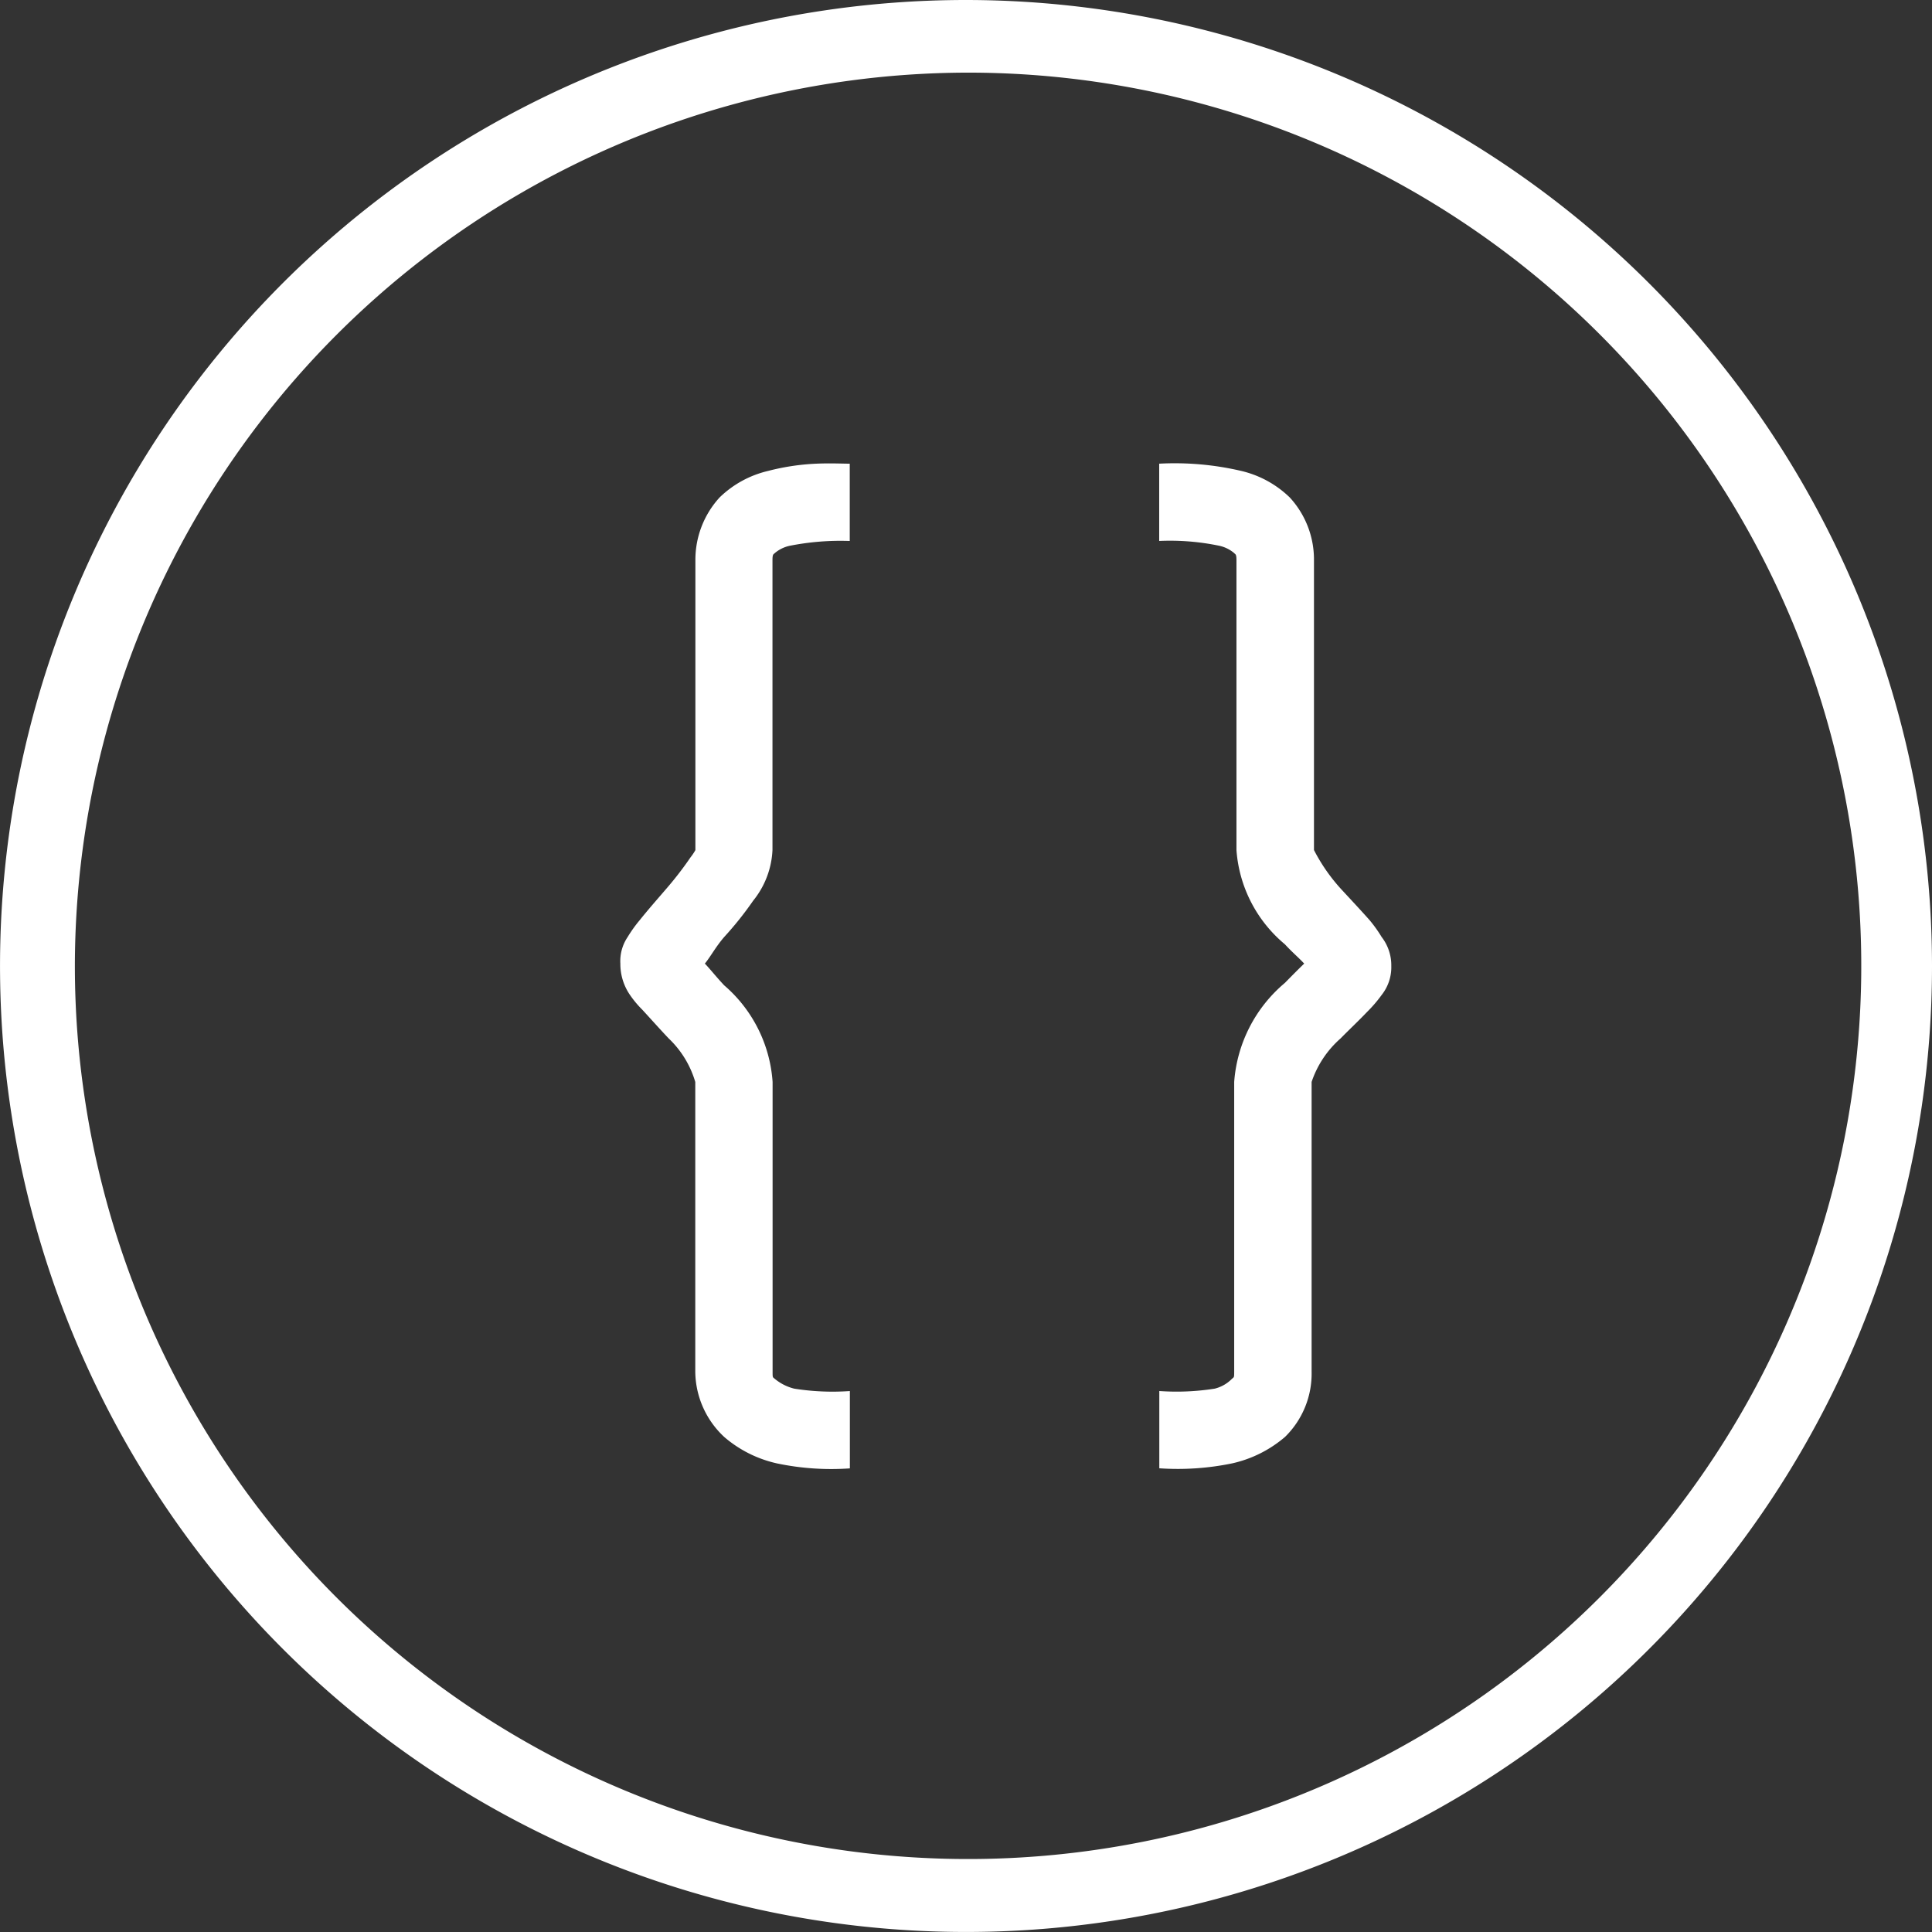
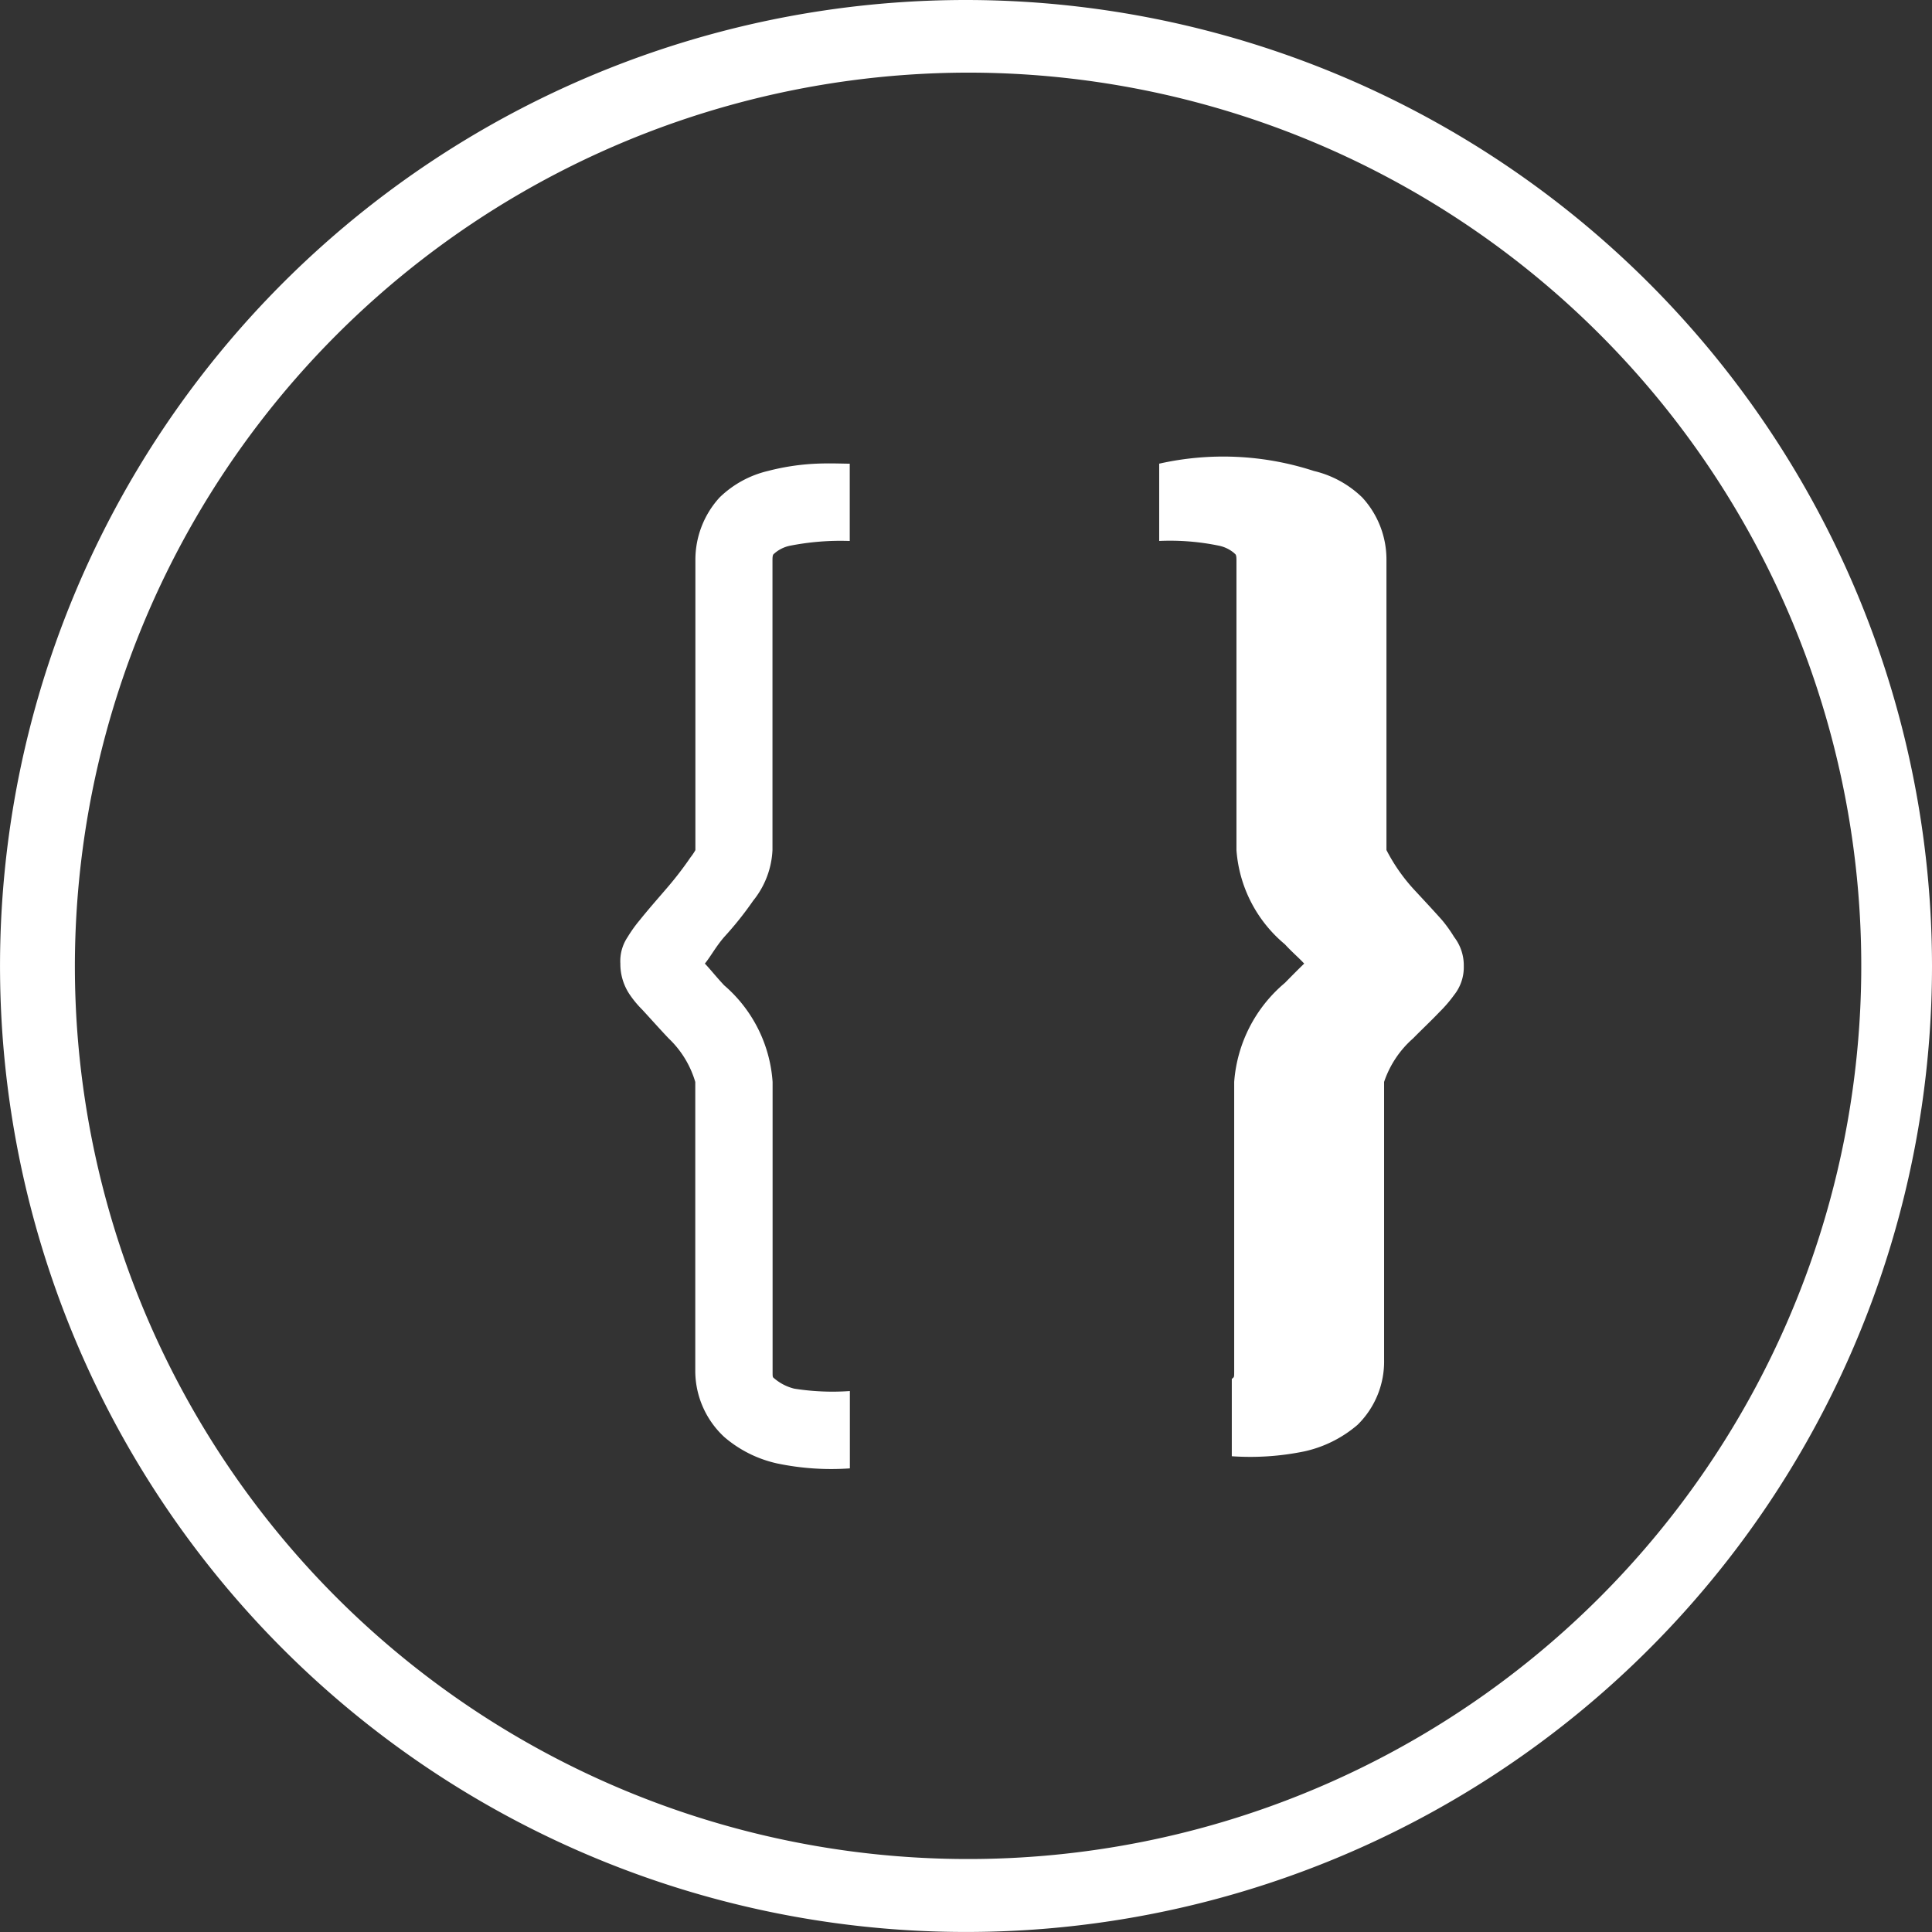
<svg xmlns="http://www.w3.org/2000/svg" width="63.837" height="63.837" viewBox="0 0 63.837 63.837">
  <rect x="0" y="0" width="63.837" height="63.837" fill="#333333" stroke="none" />
-   <path id="Path_160224" data-name="Path 160224" d="M31.918,0A31.918,31.918,0,1,0,63.837,31.918,31.937,31.937,0,0,0,31.918,0Zm0,2.4A29.513,29.513,0,1,1,2.474,31.918,29.55,29.55,0,0,1,31.918,2.4ZM26.97,15.321a7.662,7.662,0,0,0-1.593.24,3.417,3.417,0,0,0-1.6.876,3.052,3.052,0,0,0-.8,2.076v9.576a1.763,1.763,0,0,1-.161.24,11.376,11.376,0,0,1-.8,1.037c-.3.35-.6.689-.878,1.037a4.456,4.456,0,0,0-.4.559,1.42,1.42,0,0,0-.24.878,1.8,1.8,0,0,0,.319,1.037,3.37,3.37,0,0,0,.4.48c.286.309.587.649.878.955a3.243,3.243,0,0,1,.878,1.438v9.576a2.986,2.986,0,0,0,.958,2.155,4,4,0,0,0,1.757.876,8.74,8.74,0,0,0,2.393.161V45.963a8.1,8.1,0,0,1-1.836-.079,1.622,1.622,0,0,1-.638-.319c-.077-.066-.079-.036-.079-.24V35.749a4.623,4.623,0,0,0-1.6-3.192c-.276-.294-.447-.518-.638-.718.192-.235.357-.552.638-.878a11.177,11.177,0,0,0,.958-1.2,2.863,2.863,0,0,0,.638-1.675V18.513c0-.214.033-.192.079-.24a1.139,1.139,0,0,1,.48-.237,8.617,8.617,0,0,1,1.994-.161V15.321C27.807,15.321,27.445,15.3,26.97,15.321Zm11.332,0v2.553a7.979,7.979,0,0,1,1.994.161,1.139,1.139,0,0,1,.48.237c.046.051.079.031.079.24v9.576a4.469,4.469,0,0,0,1.6,3.113c.26.281.449.434.638.638-.192.186-.378.373-.638.638a4.723,4.723,0,0,0-1.675,3.271v9.576c0,.207-.005.171-.079.24a1.206,1.206,0,0,1-.562.319,8.074,8.074,0,0,1-1.833.079v2.553a8.873,8.873,0,0,0,2.4-.161,4.028,4.028,0,0,0,1.754-.876,2.926,2.926,0,0,0,.878-2.155V35.749a3.321,3.321,0,0,1,.958-1.438c.294-.3.587-.572.876-.876a4.446,4.446,0,0,0,.48-.559,1.472,1.472,0,0,0,.319-.958,1.529,1.529,0,0,0-.319-.958,4.514,4.514,0,0,0-.4-.559c-.286-.322-.582-.638-.878-.958a5.906,5.906,0,0,1-.958-1.356V18.513a3.025,3.025,0,0,0-.8-2.076,3.422,3.422,0,0,0-1.6-.876A9.657,9.657,0,0,0,38.3,15.321Z" fill="#fff" />
+   <path id="Path_160224" data-name="Path 160224" d="M31.918,0A31.918,31.918,0,1,0,63.837,31.918,31.937,31.937,0,0,0,31.918,0Zm0,2.4A29.513,29.513,0,1,1,2.474,31.918,29.55,29.55,0,0,1,31.918,2.4ZM26.97,15.321a7.662,7.662,0,0,0-1.593.24,3.417,3.417,0,0,0-1.6.876,3.052,3.052,0,0,0-.8,2.076v9.576a1.763,1.763,0,0,1-.161.24,11.376,11.376,0,0,1-.8,1.037c-.3.35-.6.689-.878,1.037a4.456,4.456,0,0,0-.4.559,1.42,1.42,0,0,0-.24.878,1.8,1.8,0,0,0,.319,1.037,3.37,3.37,0,0,0,.4.48c.286.309.587.649.878.955a3.243,3.243,0,0,1,.878,1.438v9.576a2.986,2.986,0,0,0,.958,2.155,4,4,0,0,0,1.757.876,8.74,8.74,0,0,0,2.393.161V45.963a8.1,8.1,0,0,1-1.836-.079,1.622,1.622,0,0,1-.638-.319c-.077-.066-.079-.036-.079-.24V35.749a4.623,4.623,0,0,0-1.6-3.192c-.276-.294-.447-.518-.638-.718.192-.235.357-.552.638-.878a11.177,11.177,0,0,0,.958-1.2,2.863,2.863,0,0,0,.638-1.675V18.513c0-.214.033-.192.079-.24a1.139,1.139,0,0,1,.48-.237,8.617,8.617,0,0,1,1.994-.161V15.321C27.807,15.321,27.445,15.3,26.97,15.321Zm11.332,0v2.553a7.979,7.979,0,0,1,1.994.161,1.139,1.139,0,0,1,.48.237c.046.051.079.031.079.24v9.576a4.469,4.469,0,0,0,1.6,3.113c.26.281.449.434.638.638-.192.186-.378.373-.638.638a4.723,4.723,0,0,0-1.675,3.271v9.576c0,.207-.005.171-.079.24v2.553a8.873,8.873,0,0,0,2.4-.161,4.028,4.028,0,0,0,1.754-.876,2.926,2.926,0,0,0,.878-2.155V35.749a3.321,3.321,0,0,1,.958-1.438c.294-.3.587-.572.876-.876a4.446,4.446,0,0,0,.48-.559,1.472,1.472,0,0,0,.319-.958,1.529,1.529,0,0,0-.319-.958,4.514,4.514,0,0,0-.4-.559c-.286-.322-.582-.638-.878-.958a5.906,5.906,0,0,1-.958-1.356V18.513a3.025,3.025,0,0,0-.8-2.076,3.422,3.422,0,0,0-1.6-.876A9.657,9.657,0,0,0,38.3,15.321Z" fill="#fff" />
</svg>